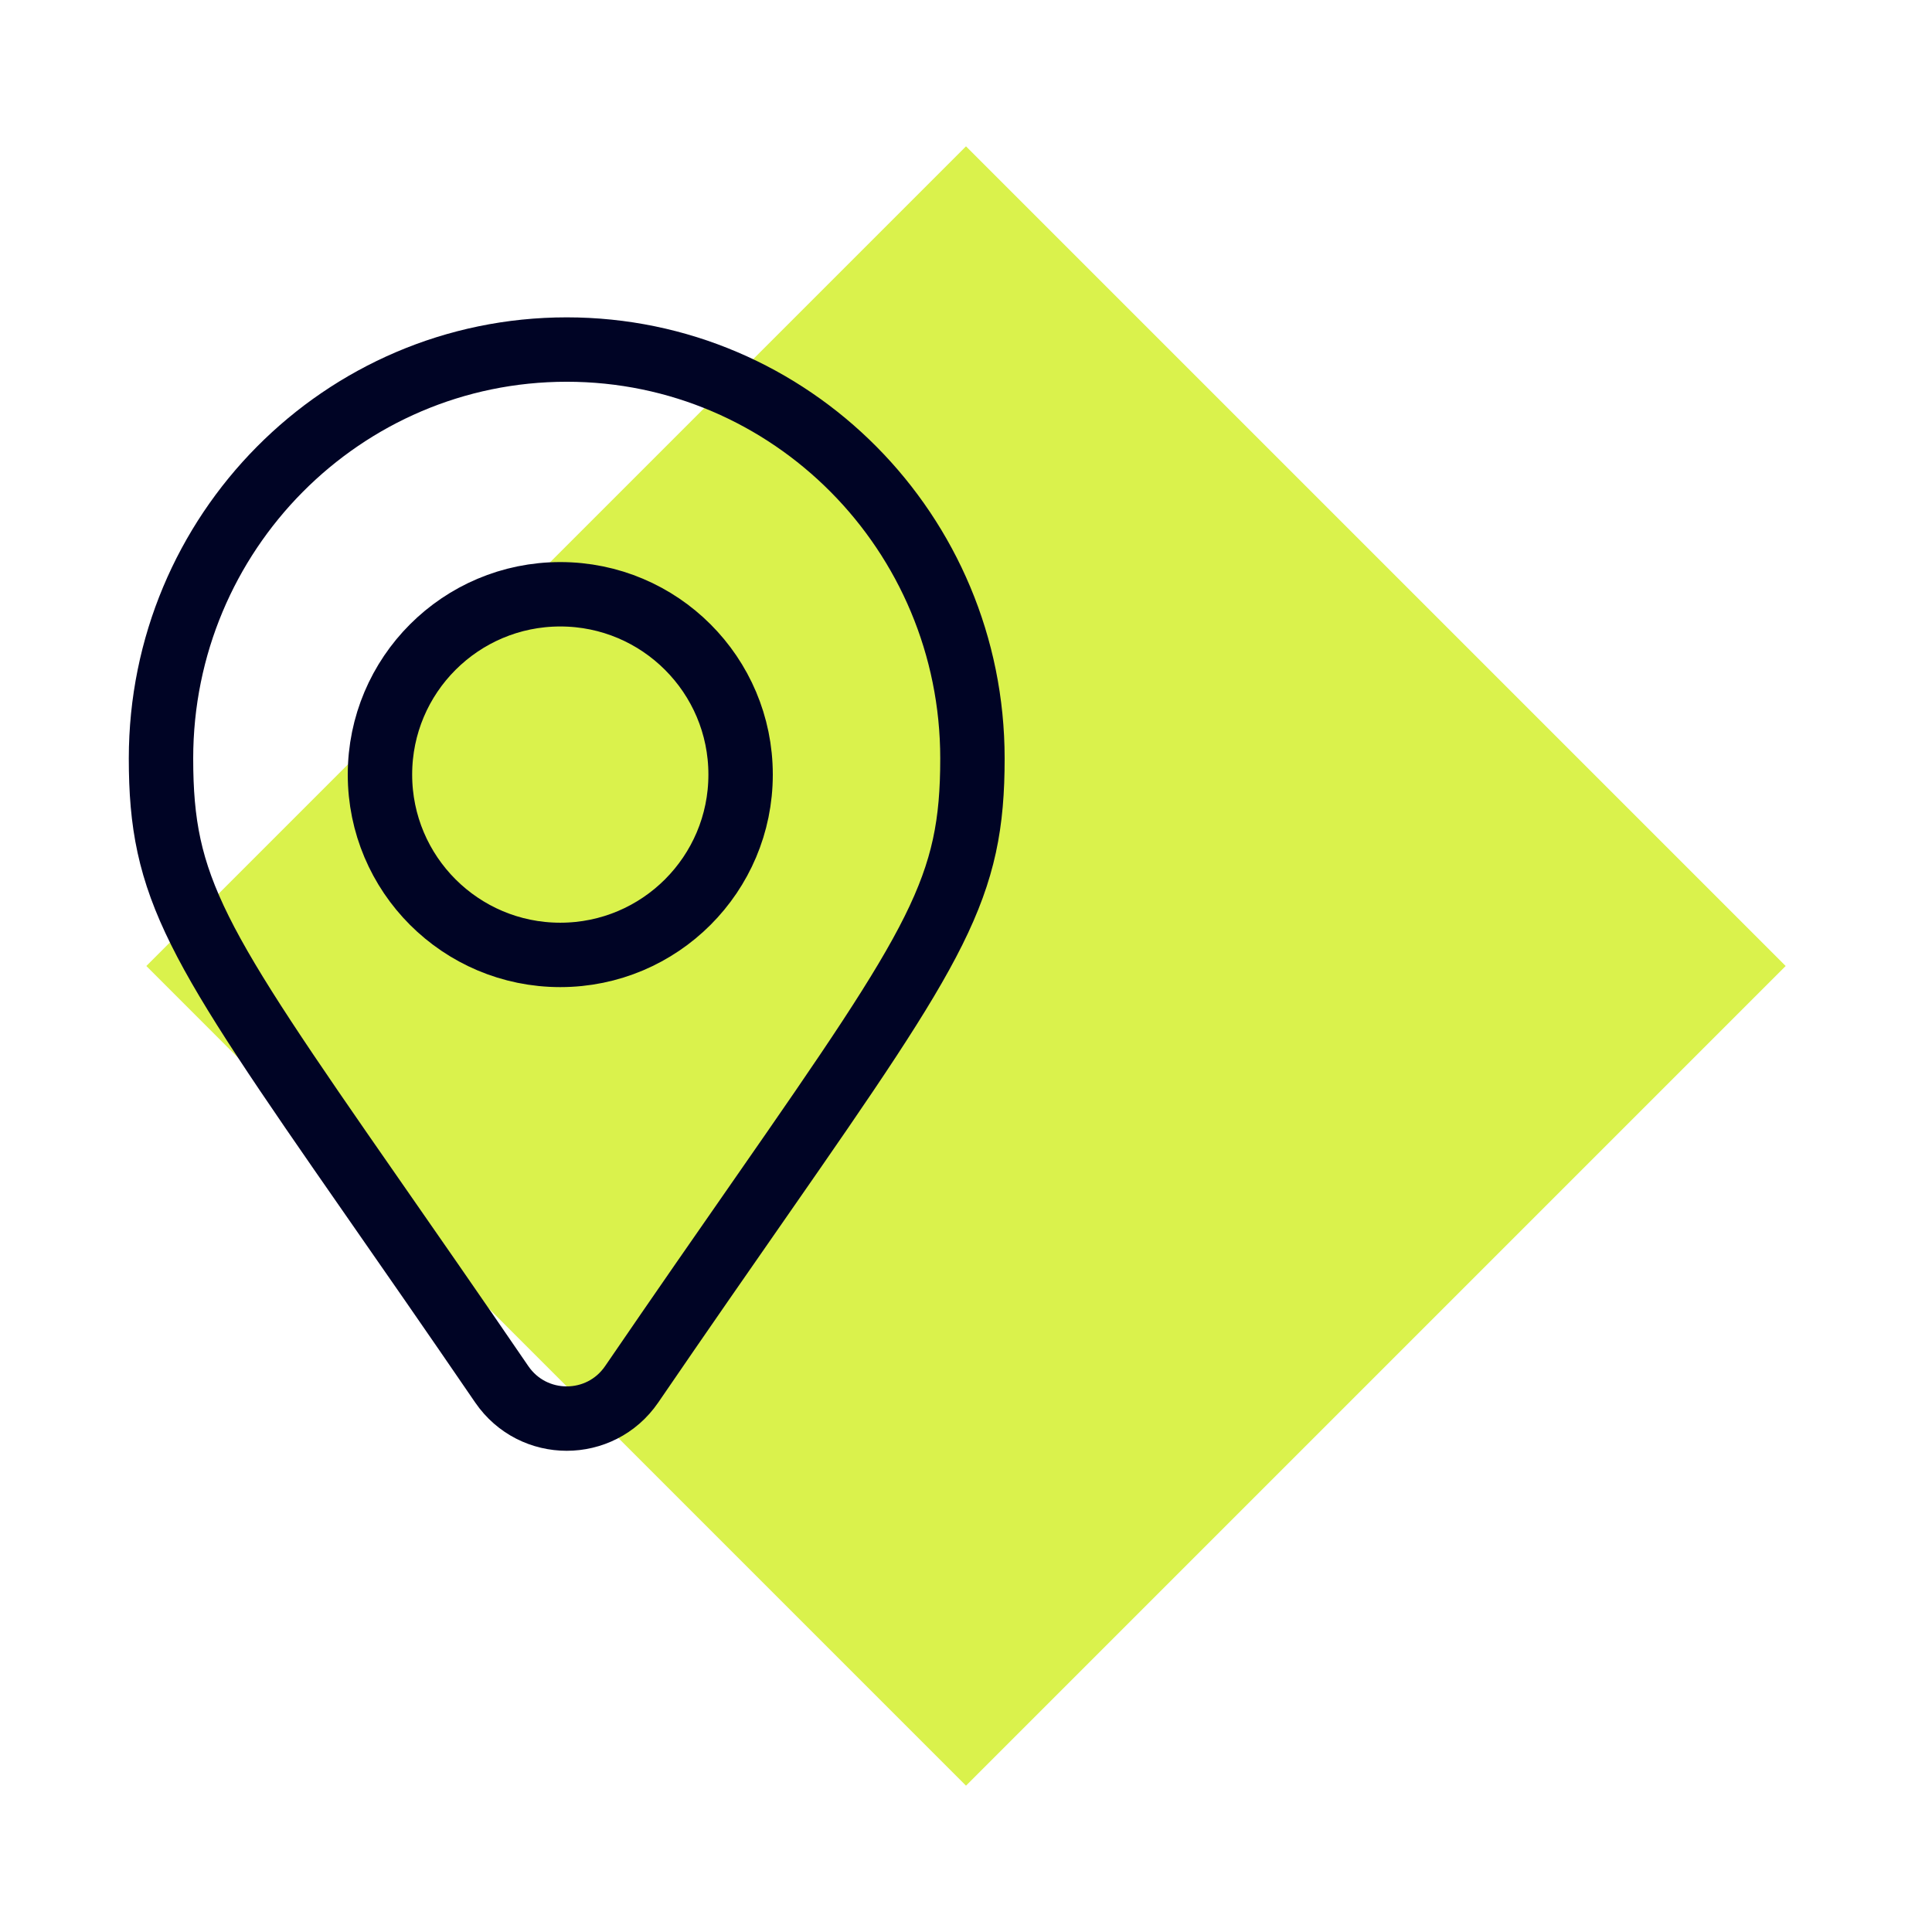
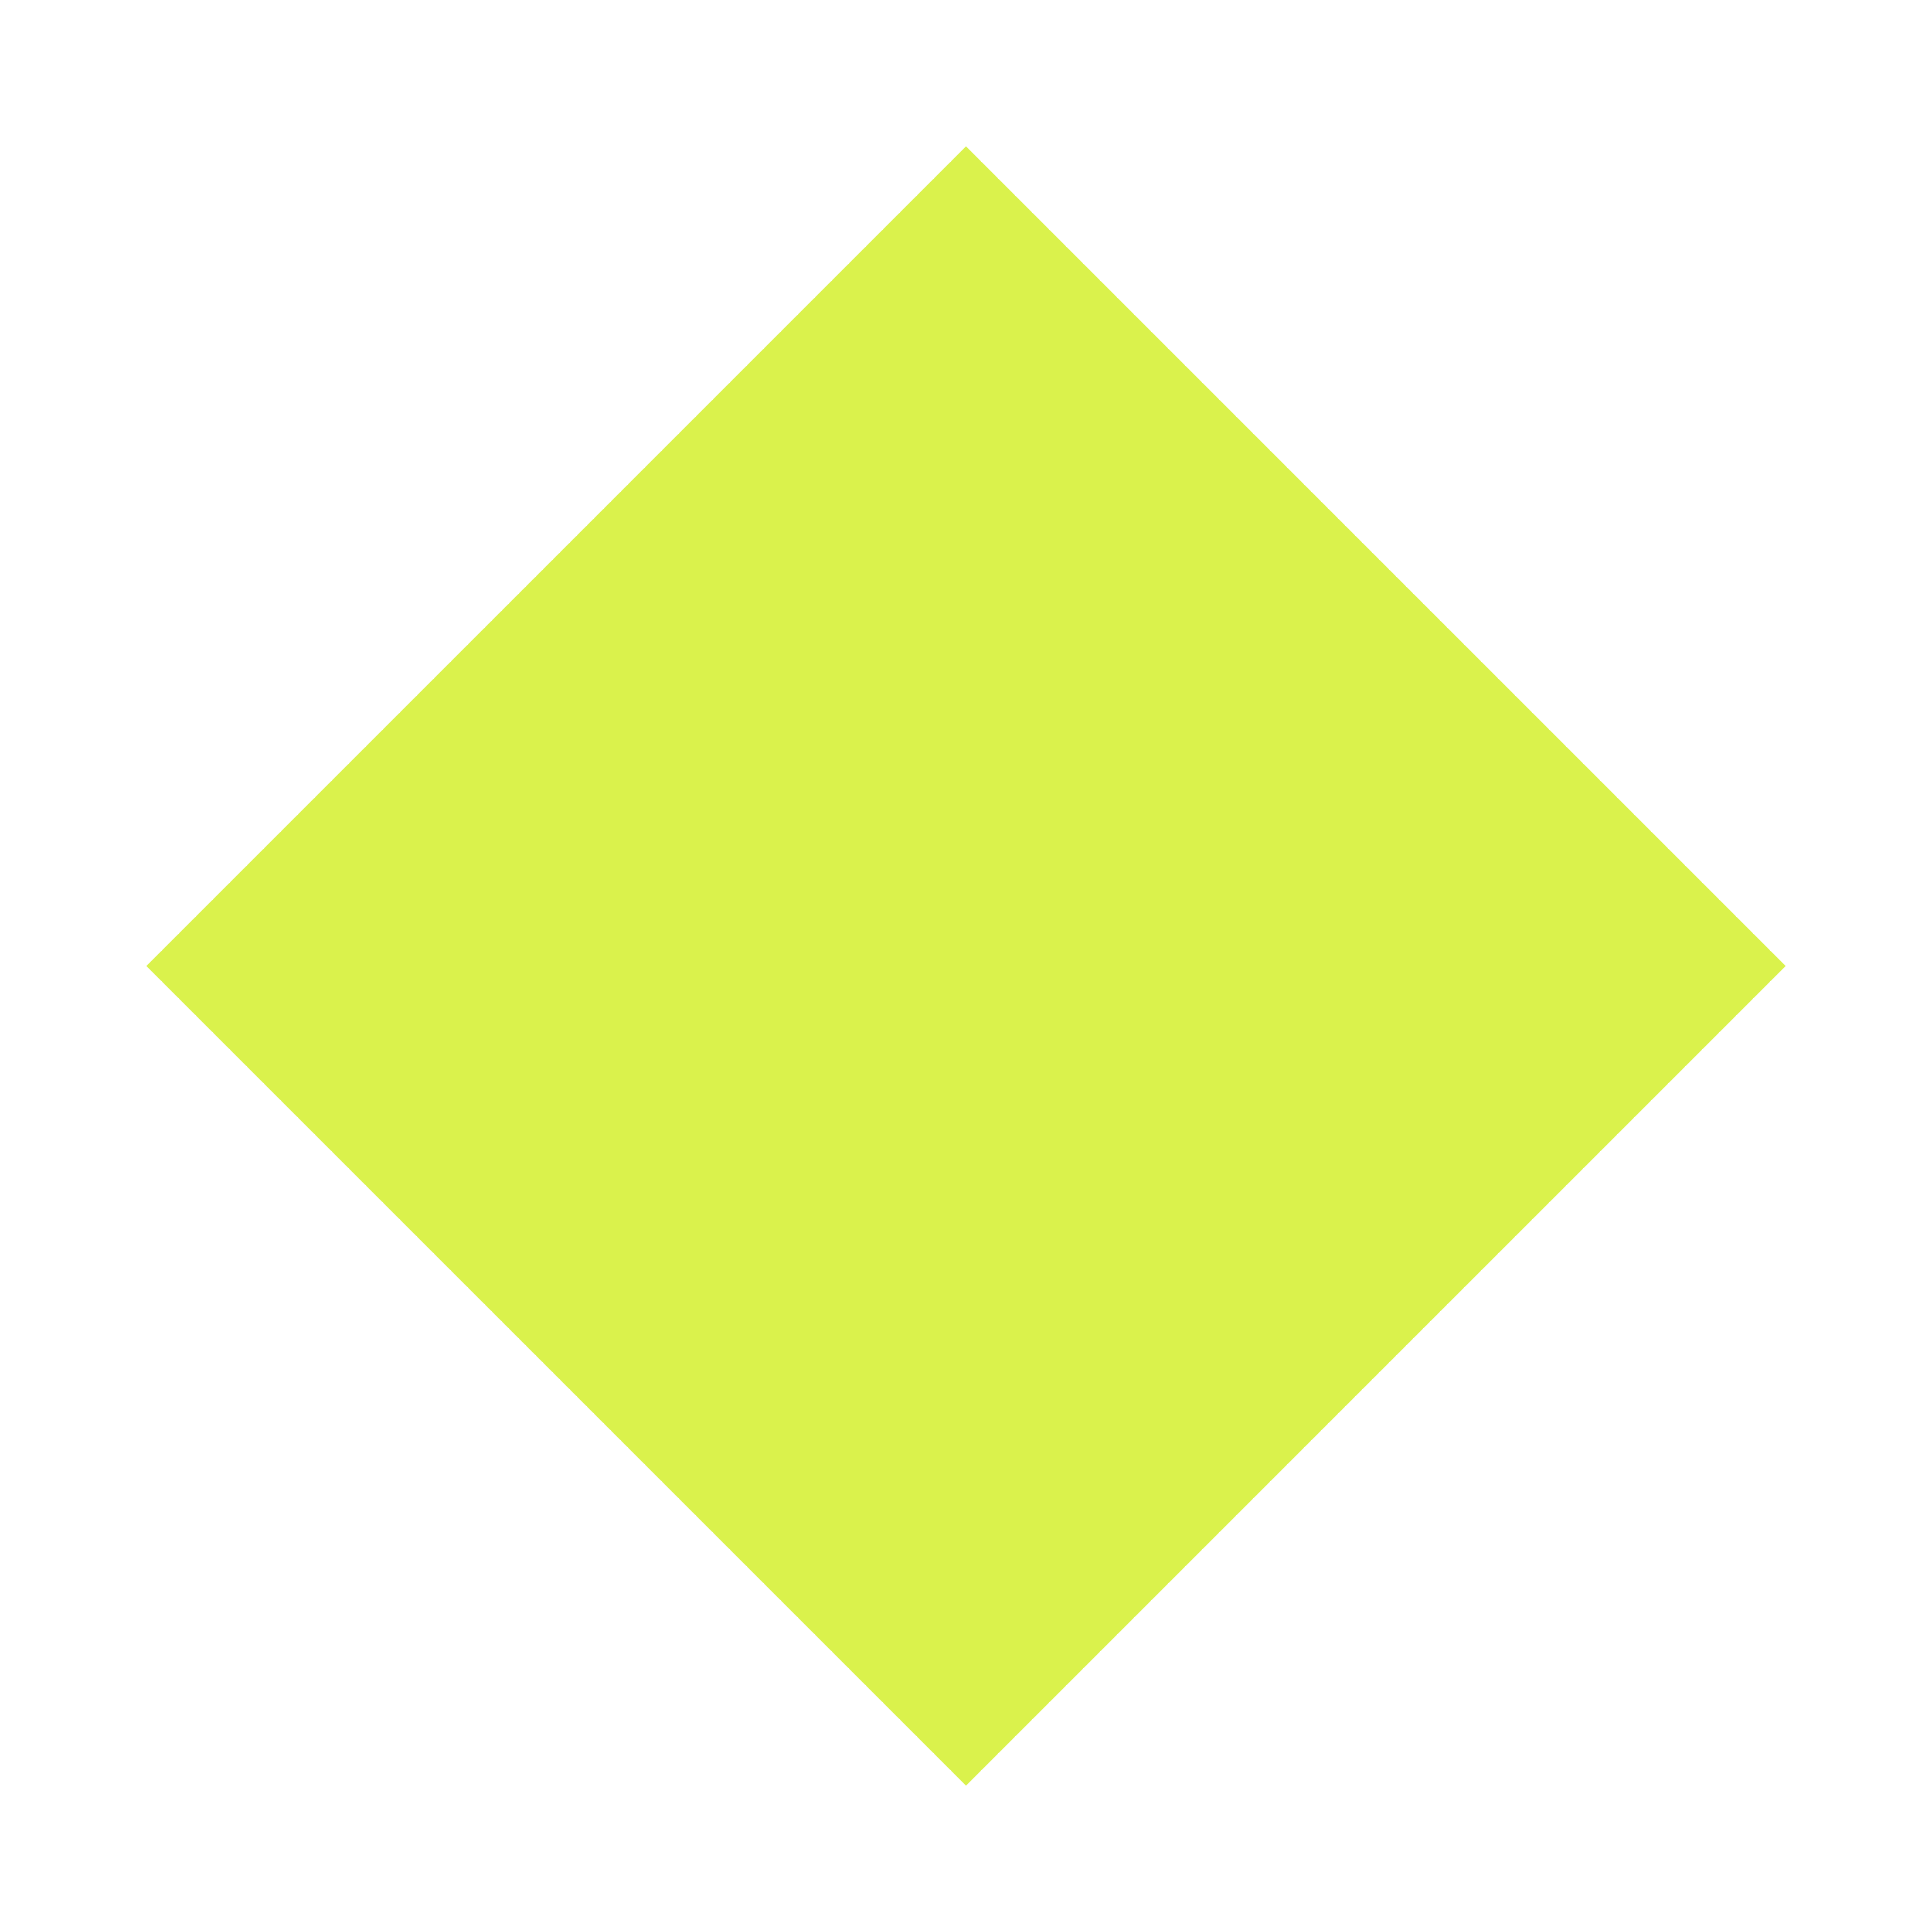
<svg xmlns="http://www.w3.org/2000/svg" width="150px" height="150px" viewBox="0 0 150 150" version="1.1">
  <title>icon-location</title>
  <g id="icon-location" stroke="none" stroke-width="1" fill="none" fill-rule="evenodd">
    <g id="visibility" transform="translate(11.36, 11.36)">
      <polygon id="Fill-668" fill="#DAF24C" transform="translate(63.64, 63.64) rotate(-315) translate(-63.64, -63.64) " points="18.64 108.64 108.64 108.64 108.64 18.64 18.64 18.64" />
-       <path d="M32.64,15.779 C41.341,15.779 49.219,19.335 54.921,25.086 C60.616,30.83 64.14,38.764 64.14,47.529 C64.14,57.606 61.519,61.769 47.787,81.5 C44.935,85.599 41.593,90.4 37.681,96.12 C36.463,97.895 34.55,98.779 32.64,98.779 C30.729,98.779 28.816,97.895 27.596,96.117 C23.686,90.4 20.344,85.599 17.492,81.5 C3.761,61.769 1.14,57.606 1.14,47.529 C1.14,38.764 4.664,30.83 10.358,25.086 C16.06,19.335 23.939,15.779 32.64,15.779 Z M32.14,34.779 C28.274,34.779 24.774,36.346 22.24,38.88 C19.707,41.413 18.14,44.913 18.14,48.779 C18.14,52.645 19.707,56.145 22.24,58.679 C24.774,61.212 28.274,62.779 32.14,62.779 C36.006,62.779 39.506,61.212 42.039,58.679 C44.573,56.145 46.14,52.645 46.14,48.779 C46.14,44.913 44.573,41.413 42.039,38.88 C39.506,36.346 36.006,34.779 32.14,34.779 Z" id="Shape" stroke="#000425" stroke-width="5" />
    </g>
  </g>
</svg>